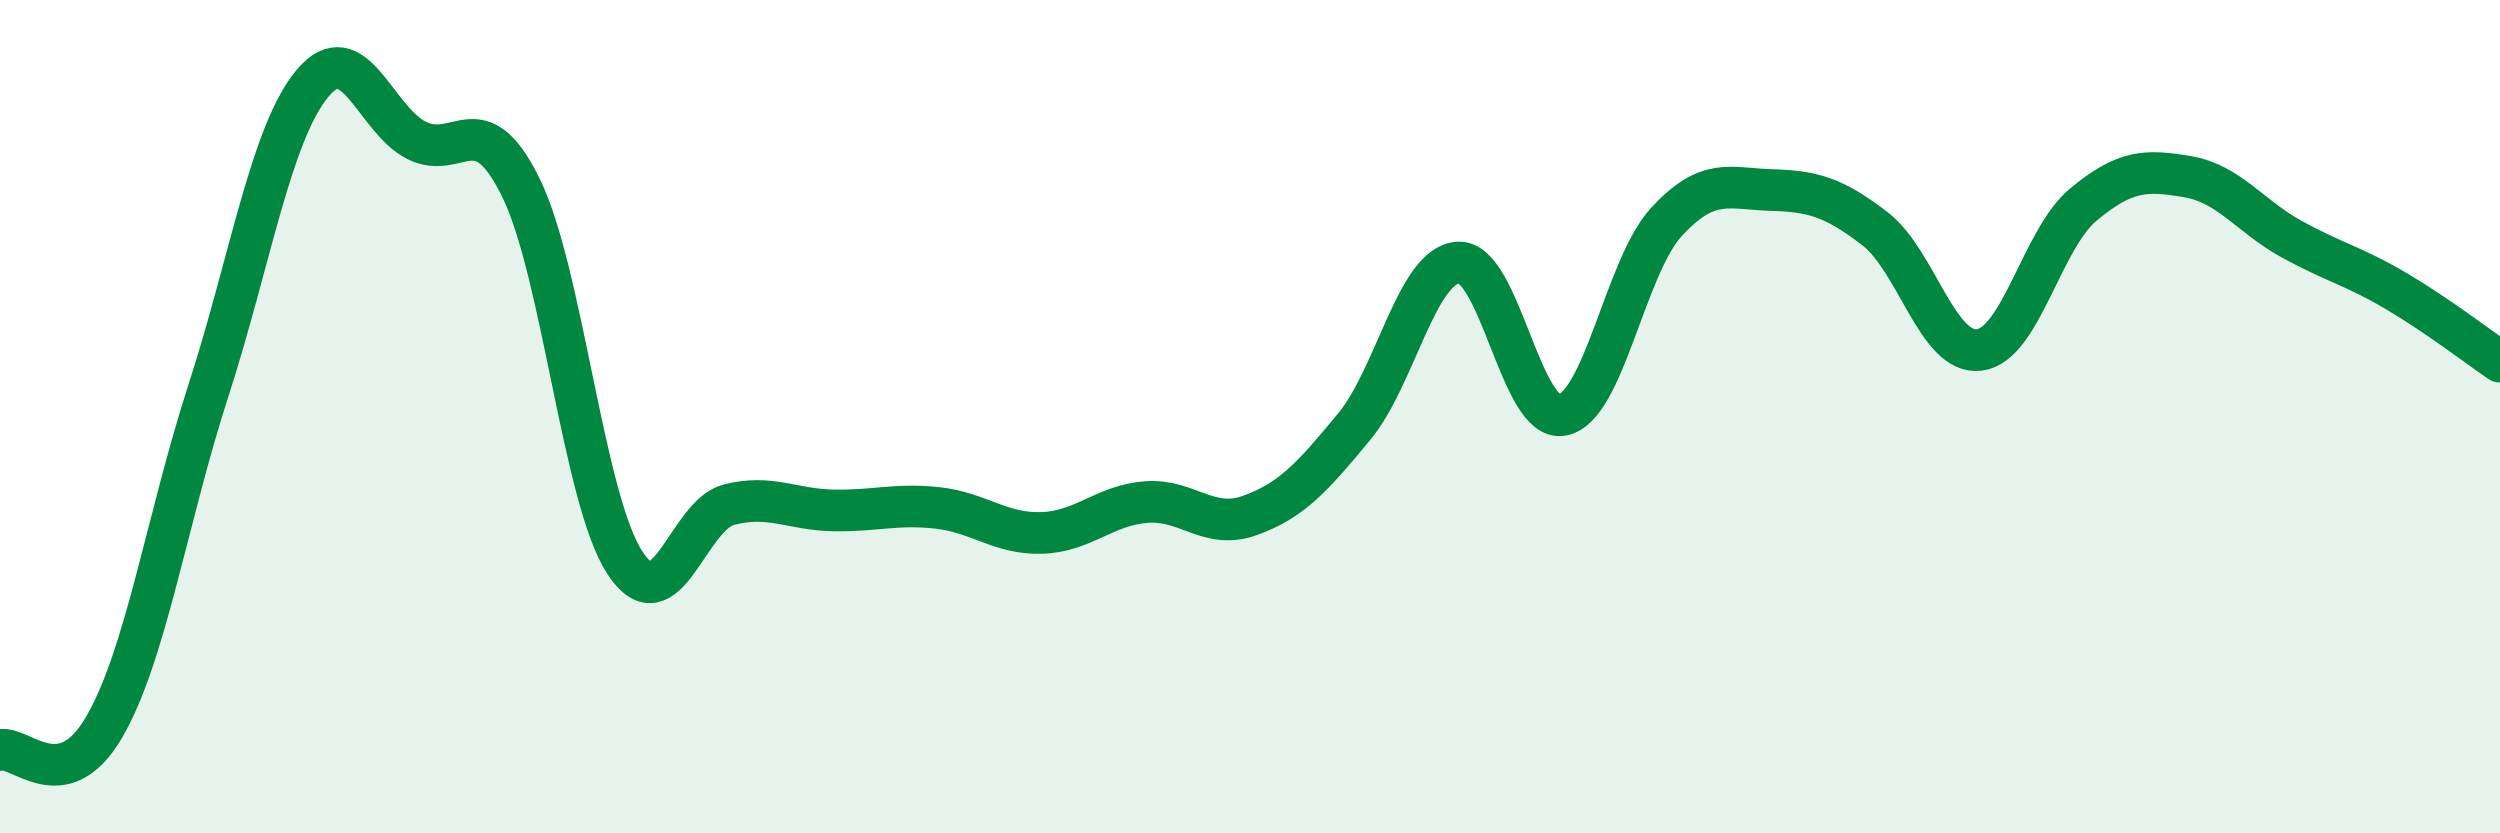
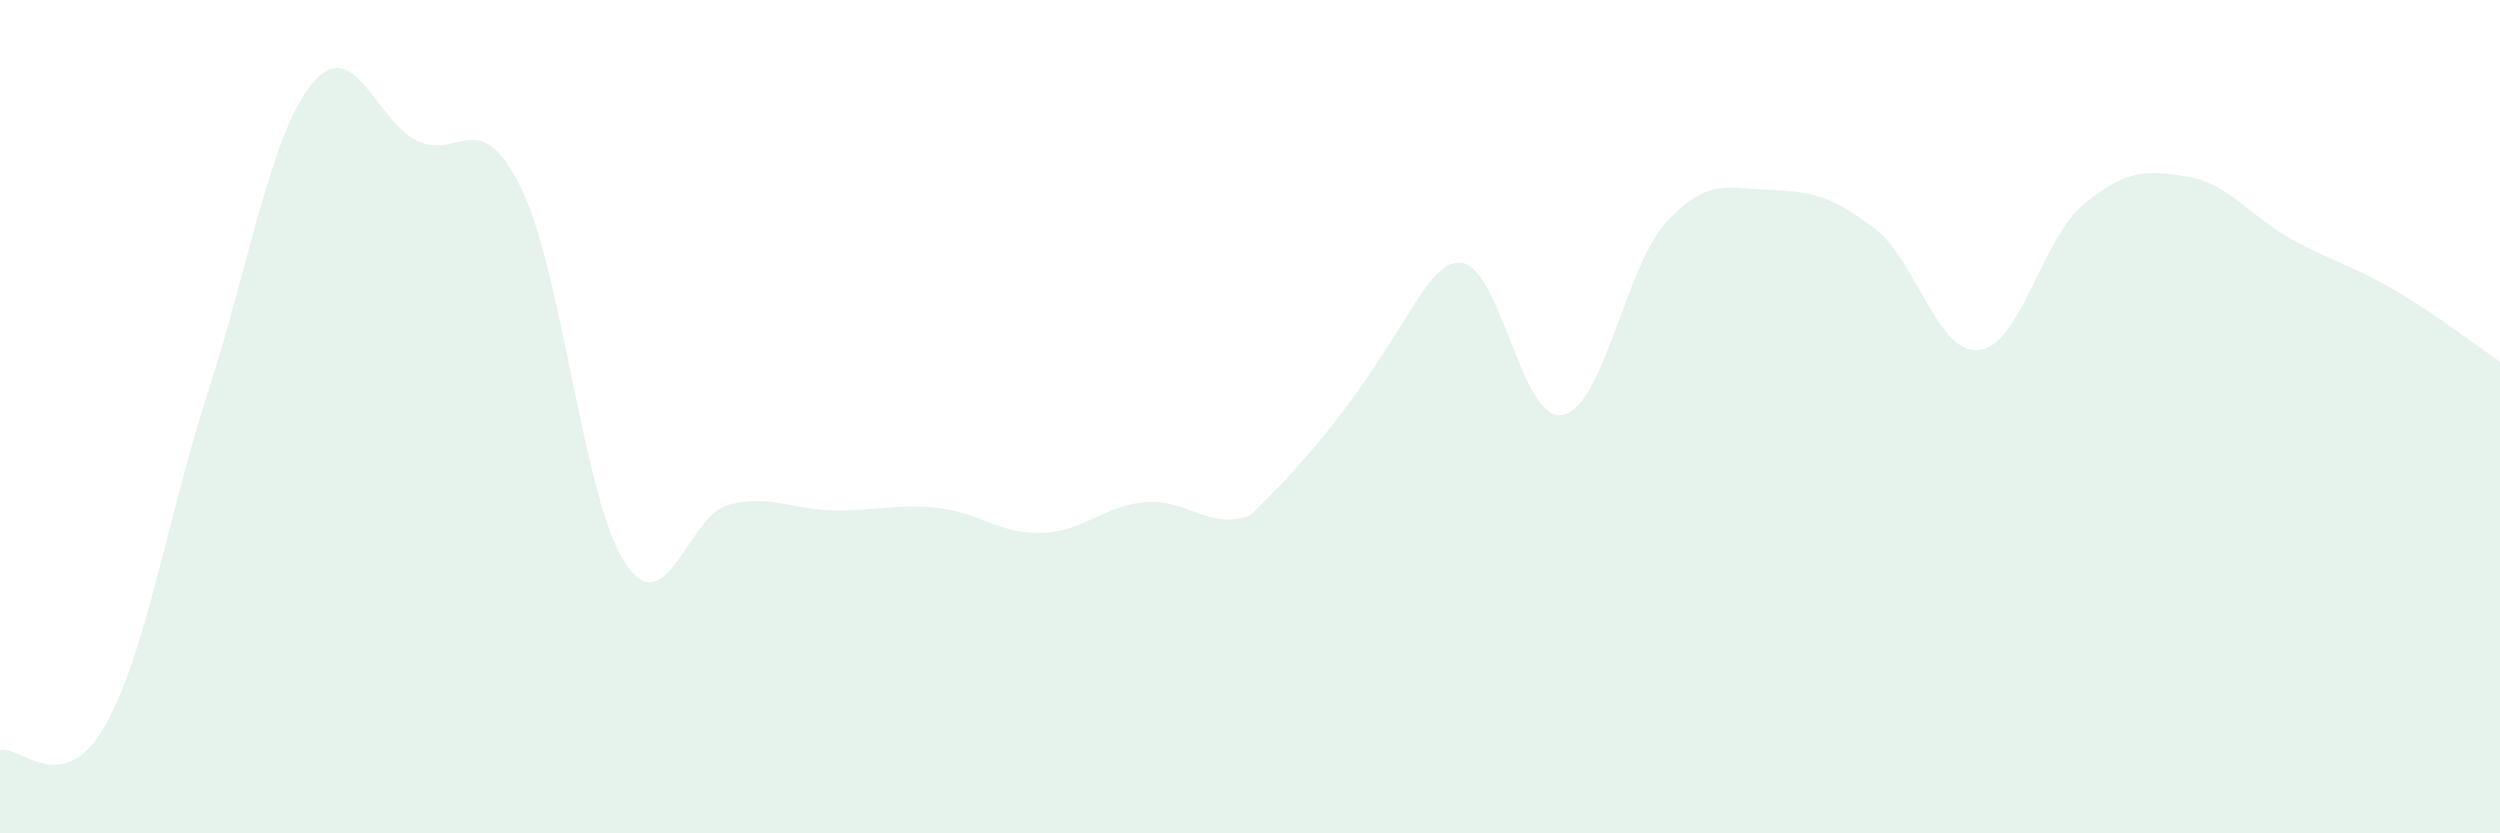
<svg xmlns="http://www.w3.org/2000/svg" width="60" height="20" viewBox="0 0 60 20">
-   <path d="M 0,18 C 0.5,17.89 1.5,19.17 2.5,17.45 C 3.5,15.73 4,12.47 5,9.38 C 6,6.29 6.5,3.2 7.5,2 C 8.5,0.8 9,2.87 10,3.37 C 11,3.87 11.5,2.47 12.5,4.5 C 13.5,6.53 14,11.99 15,13.51 C 16,15.03 16.5,12.36 17.5,12.11 C 18.5,11.86 19,12.23 20,12.25 C 21,12.27 21.5,12.08 22.5,12.19 C 23.5,12.3 24,12.82 25,12.79 C 26,12.76 26.5,12.13 27.5,12.05 C 28.5,11.97 29,12.73 30,12.37 C 31,12.01 31.5,11.45 32.5,10.24 C 33.5,9.03 34,6.36 35,6.3 C 36,6.24 36.5,10.16 37.5,9.96 C 38.5,9.76 39,6.4 40,5.32 C 41,4.24 41.5,4.53 42.5,4.56 C 43.5,4.59 44,4.72 45,5.49 C 46,6.26 46.5,8.52 47.5,8.4 C 48.5,8.28 49,5.74 50,4.91 C 51,4.08 51.5,4.07 52.5,4.24 C 53.5,4.41 54,5.19 55,5.74 C 56,6.29 56.5,6.39 57.5,6.98 C 58.5,7.57 59.5,8.34 60,8.68L60 20L0 20Z" fill="#008740" opacity="0.1" stroke-linecap="round" stroke-linejoin="round" />
-   <path d="M 0,18 C 0.5,17.89 1.5,19.17 2.5,17.45 C 3.5,15.73 4,12.47 5,9.38 C 6,6.29 6.5,3.2 7.5,2 C 8.5,0.8 9,2.87 10,3.37 C 11,3.87 11.5,2.47 12.5,4.5 C 13.5,6.53 14,11.99 15,13.51 C 16,15.03 16.5,12.36 17.5,12.11 C 18.5,11.86 19,12.23 20,12.25 C 21,12.27 21.5,12.08 22.5,12.19 C 23.5,12.3 24,12.82 25,12.79 C 26,12.76 26.5,12.13 27.5,12.05 C 28.5,11.97 29,12.73 30,12.37 C 31,12.01 31.5,11.45 32.5,10.24 C 33.5,9.03 34,6.36 35,6.3 C 36,6.24 36.5,10.16 37.5,9.96 C 38.5,9.76 39,6.4 40,5.32 C 41,4.24 41.5,4.53 42.5,4.56 C 43.5,4.59 44,4.72 45,5.49 C 46,6.26 46.5,8.52 47.5,8.4 C 48.5,8.28 49,5.74 50,4.91 C 51,4.08 51.5,4.07 52.5,4.24 C 53.5,4.41 54,5.19 55,5.74 C 56,6.29 56.5,6.39 57.5,6.98 C 58.5,7.57 59.5,8.34 60,8.68" stroke="#008740" stroke-width="1" fill="none" stroke-linecap="round" stroke-linejoin="round" />
+   <path d="M 0,18 C 0.5,17.89 1.5,19.17 2.5,17.45 C 3.5,15.73 4,12.47 5,9.38 C 6,6.29 6.5,3.2 7.5,2 C 8.5,0.8 9,2.87 10,3.37 C 11,3.87 11.5,2.47 12.5,4.5 C 13.5,6.53 14,11.99 15,13.51 C 16,15.03 16.5,12.36 17.5,12.11 C 18.5,11.86 19,12.23 20,12.25 C 21,12.27 21.5,12.08 22.5,12.19 C 23.5,12.3 24,12.82 25,12.79 C 26,12.76 26.5,12.13 27.5,12.05 C 28.5,11.97 29,12.73 30,12.37 C 33.5,9.03 34,6.36 35,6.3 C 36,6.24 36.5,10.16 37.5,9.96 C 38.5,9.76 39,6.4 40,5.32 C 41,4.24 41.5,4.53 42.5,4.56 C 43.5,4.59 44,4.72 45,5.49 C 46,6.26 46.5,8.52 47.5,8.4 C 48.5,8.28 49,5.74 50,4.91 C 51,4.08 51.5,4.07 52.5,4.24 C 53.5,4.41 54,5.19 55,5.74 C 56,6.29 56.5,6.39 57.5,6.98 C 58.5,7.57 59.5,8.34 60,8.68L60 20L0 20Z" fill="#008740" opacity="0.1" stroke-linecap="round" stroke-linejoin="round" />
</svg>